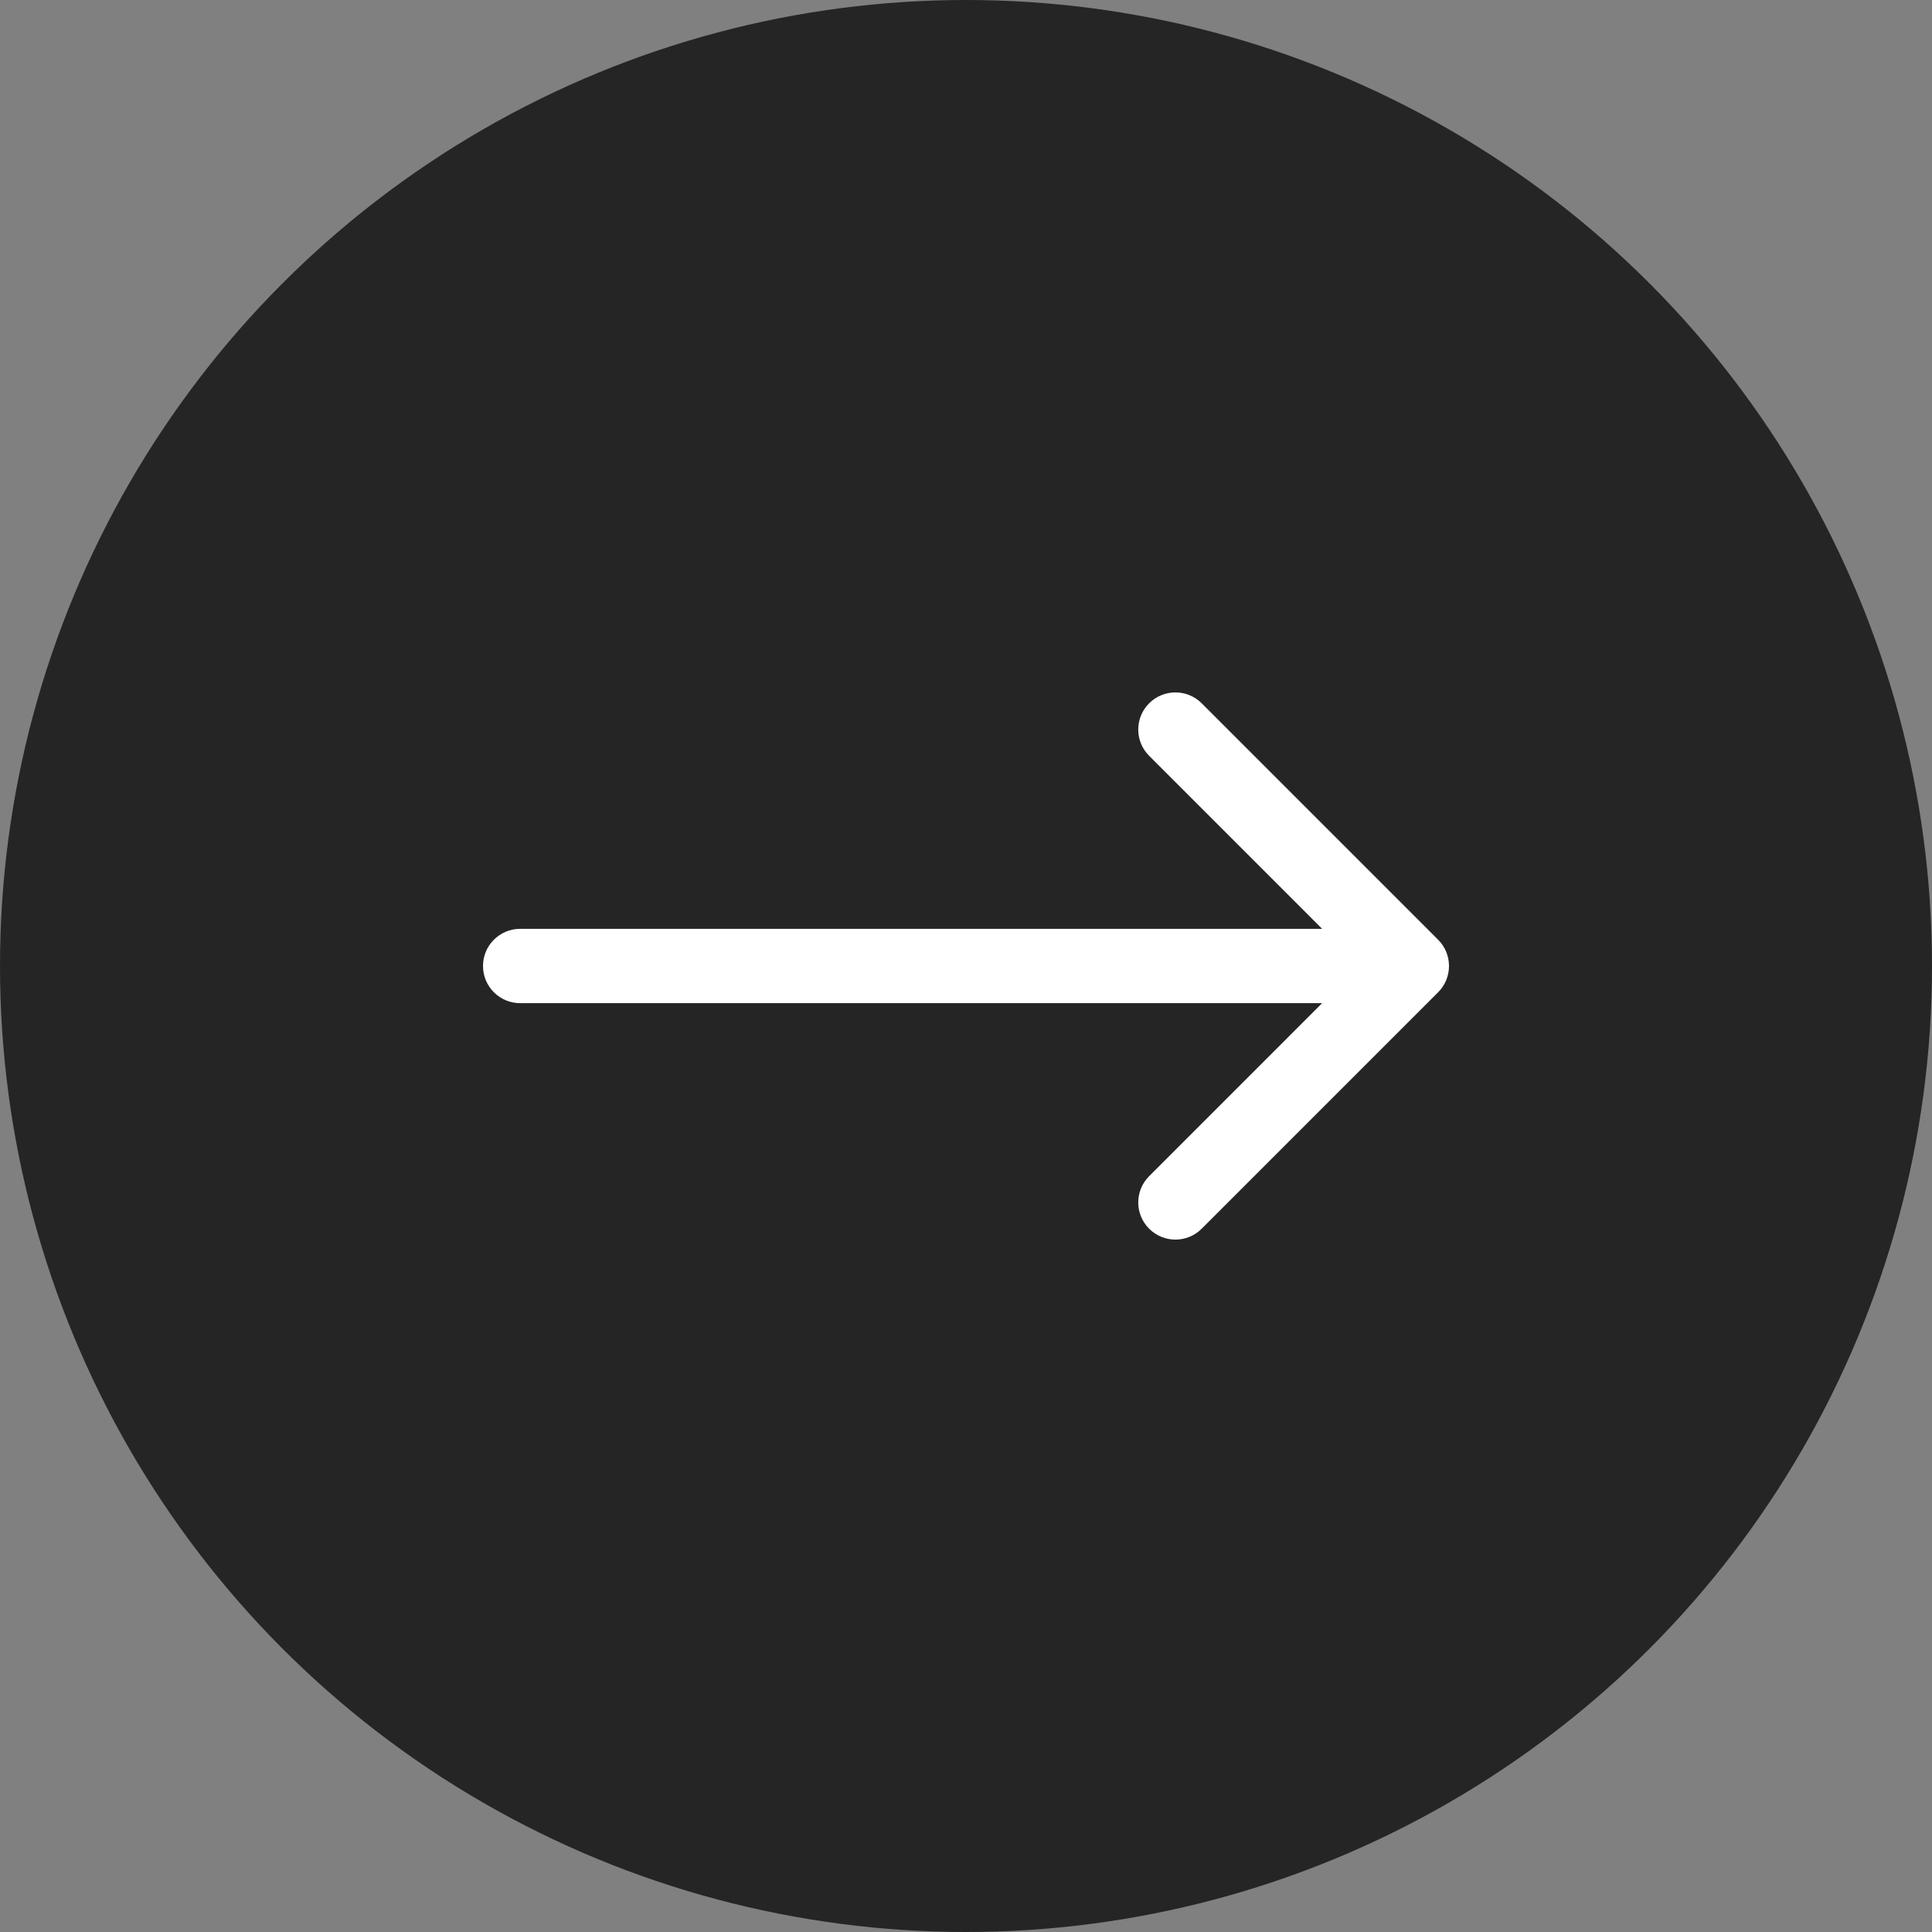
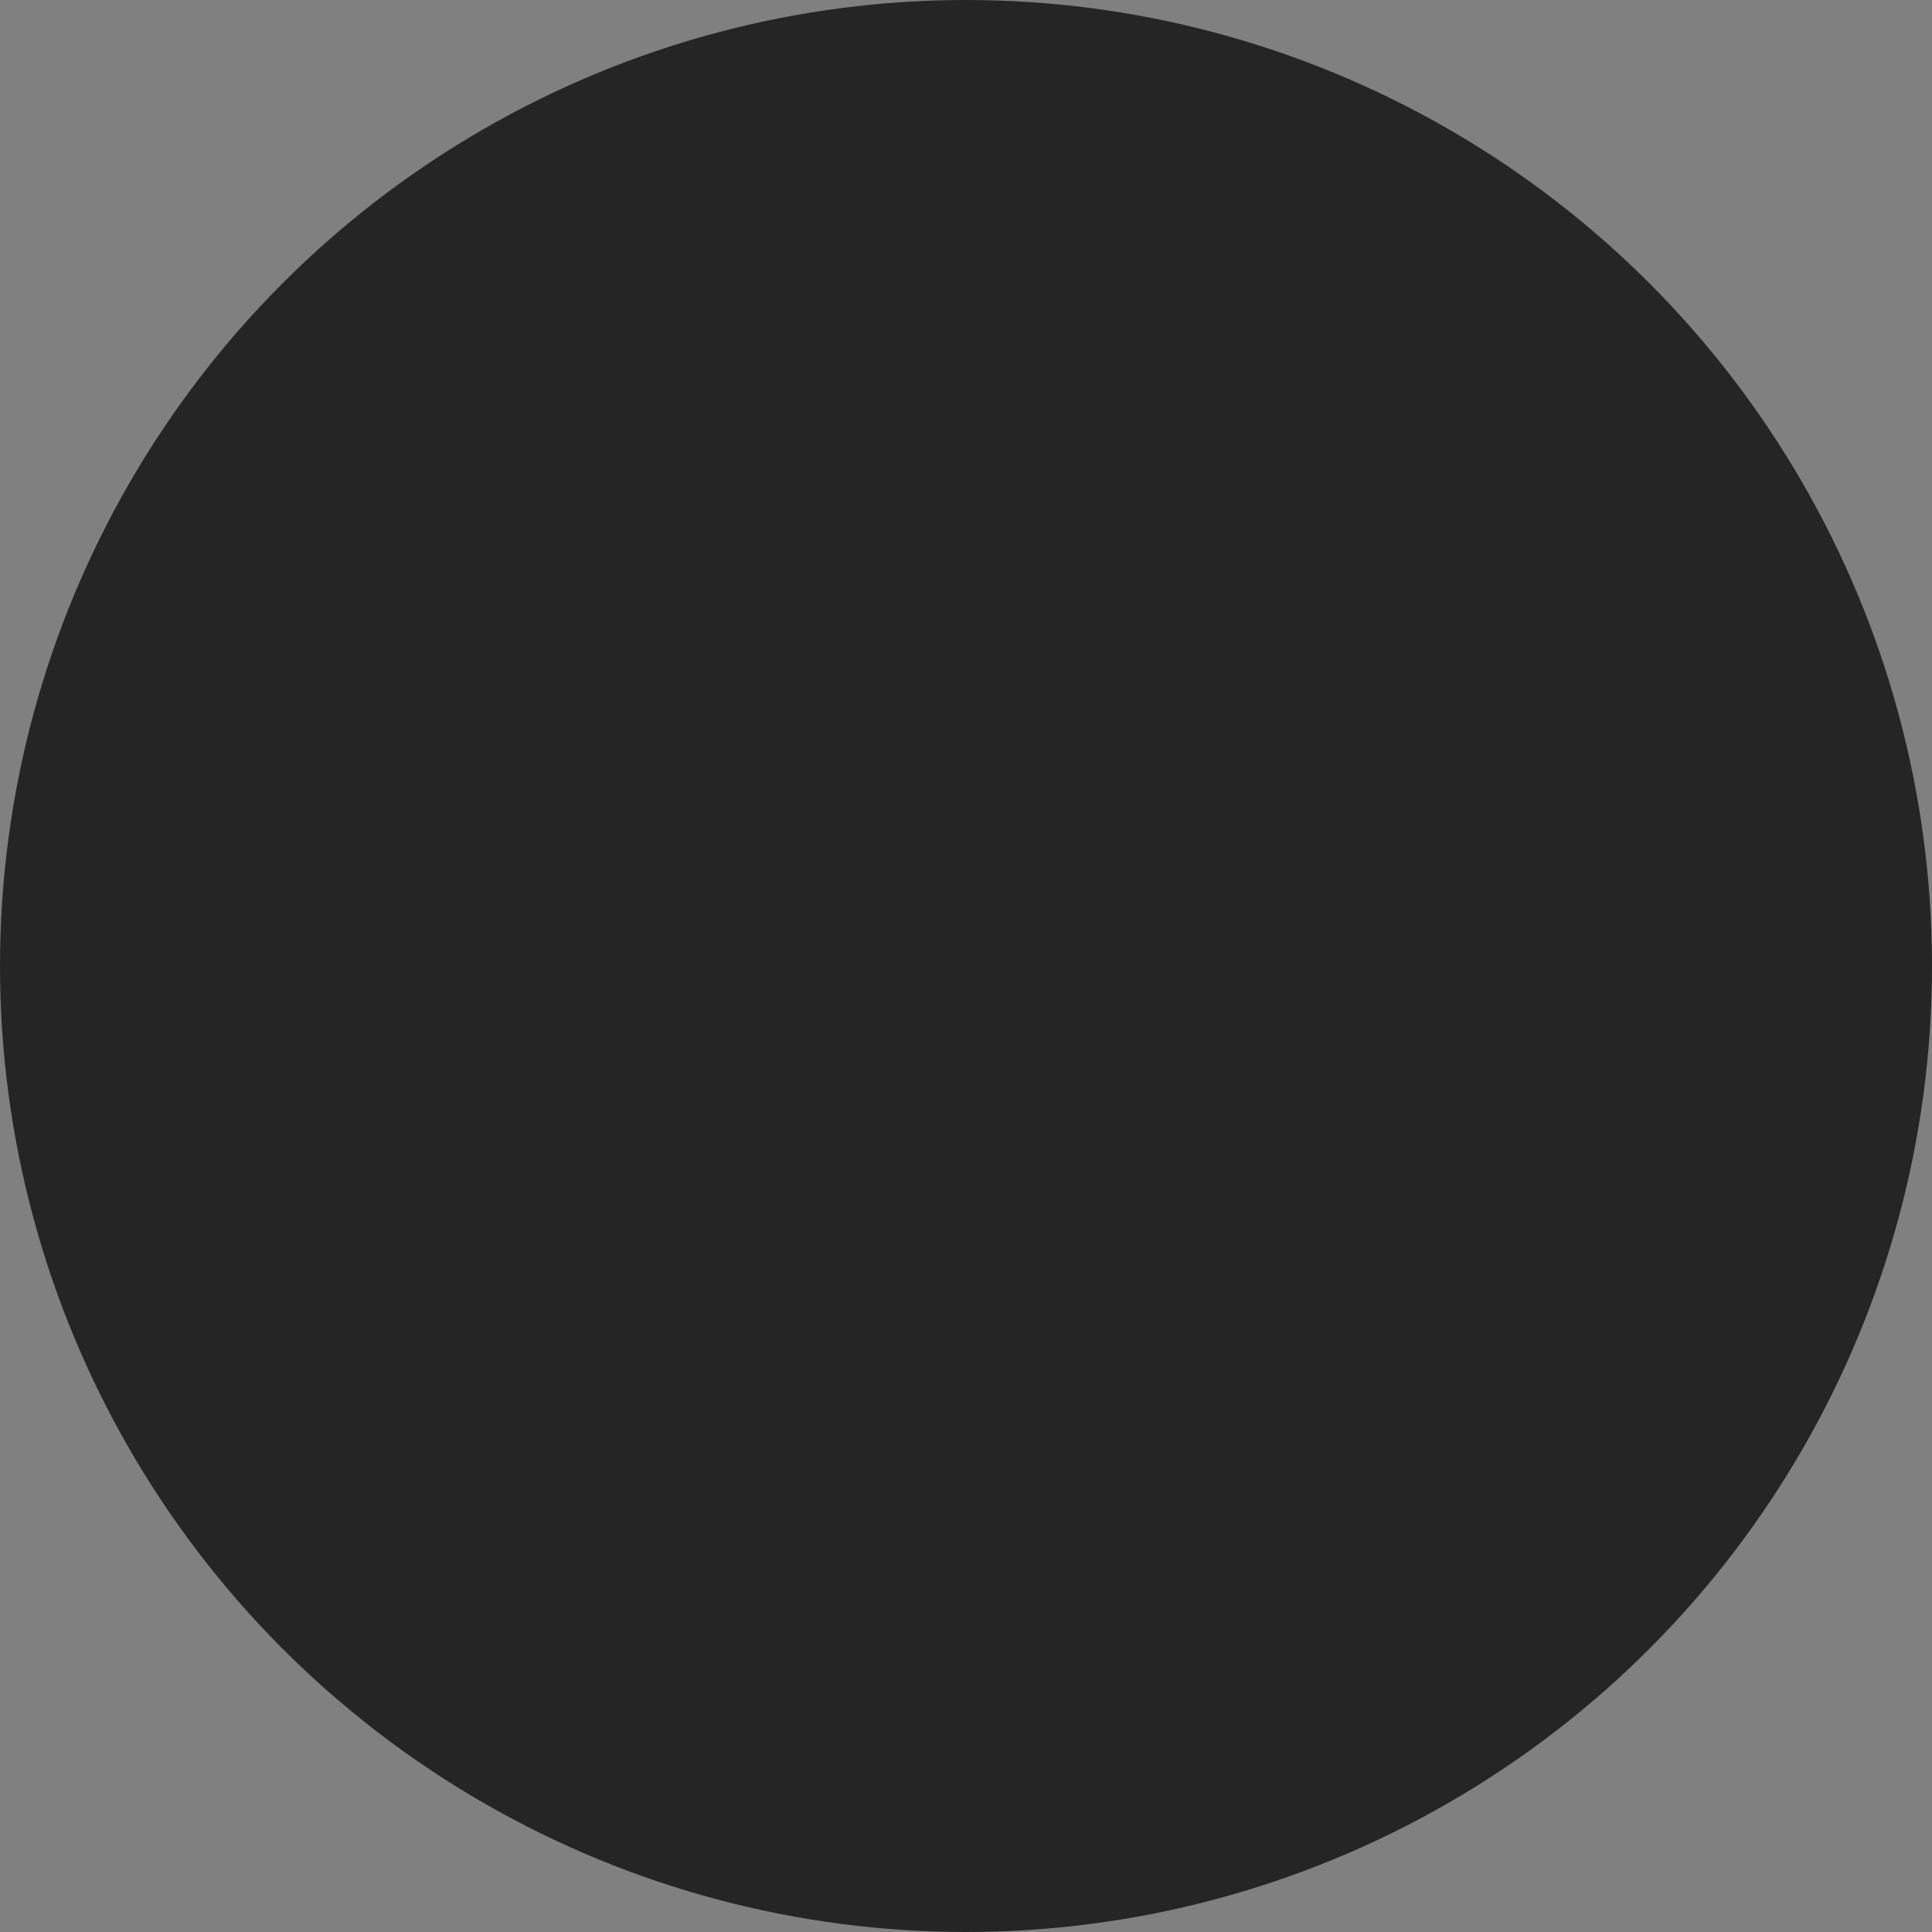
<svg xmlns="http://www.w3.org/2000/svg" width="72" height="72" viewBox="0 0 72 72" fill="none">
  <rect x="0" y="0" width="72" height="72" fill="#808080" stroke="none" />
  <circle cx="36" cy="36" r="36" fill="#252525" />
-   <path d="M19.385 34.615C18.62 34.615 18 35.235 18 36C18 36.765 18.62 37.385 19.385 37.385V34.615ZM53.595 36.979C54.135 36.438 54.135 35.562 53.595 35.021L44.783 26.209C44.242 25.669 43.366 25.669 42.825 26.209C42.284 26.75 42.284 27.627 42.825 28.167L50.657 36L42.825 43.833C42.284 44.373 42.284 45.25 42.825 45.791C43.366 46.331 44.242 46.331 44.783 45.791L53.595 36.979ZM19.385 37.385H52.615V34.615H19.385V37.385Z" fill="white" />
</svg>